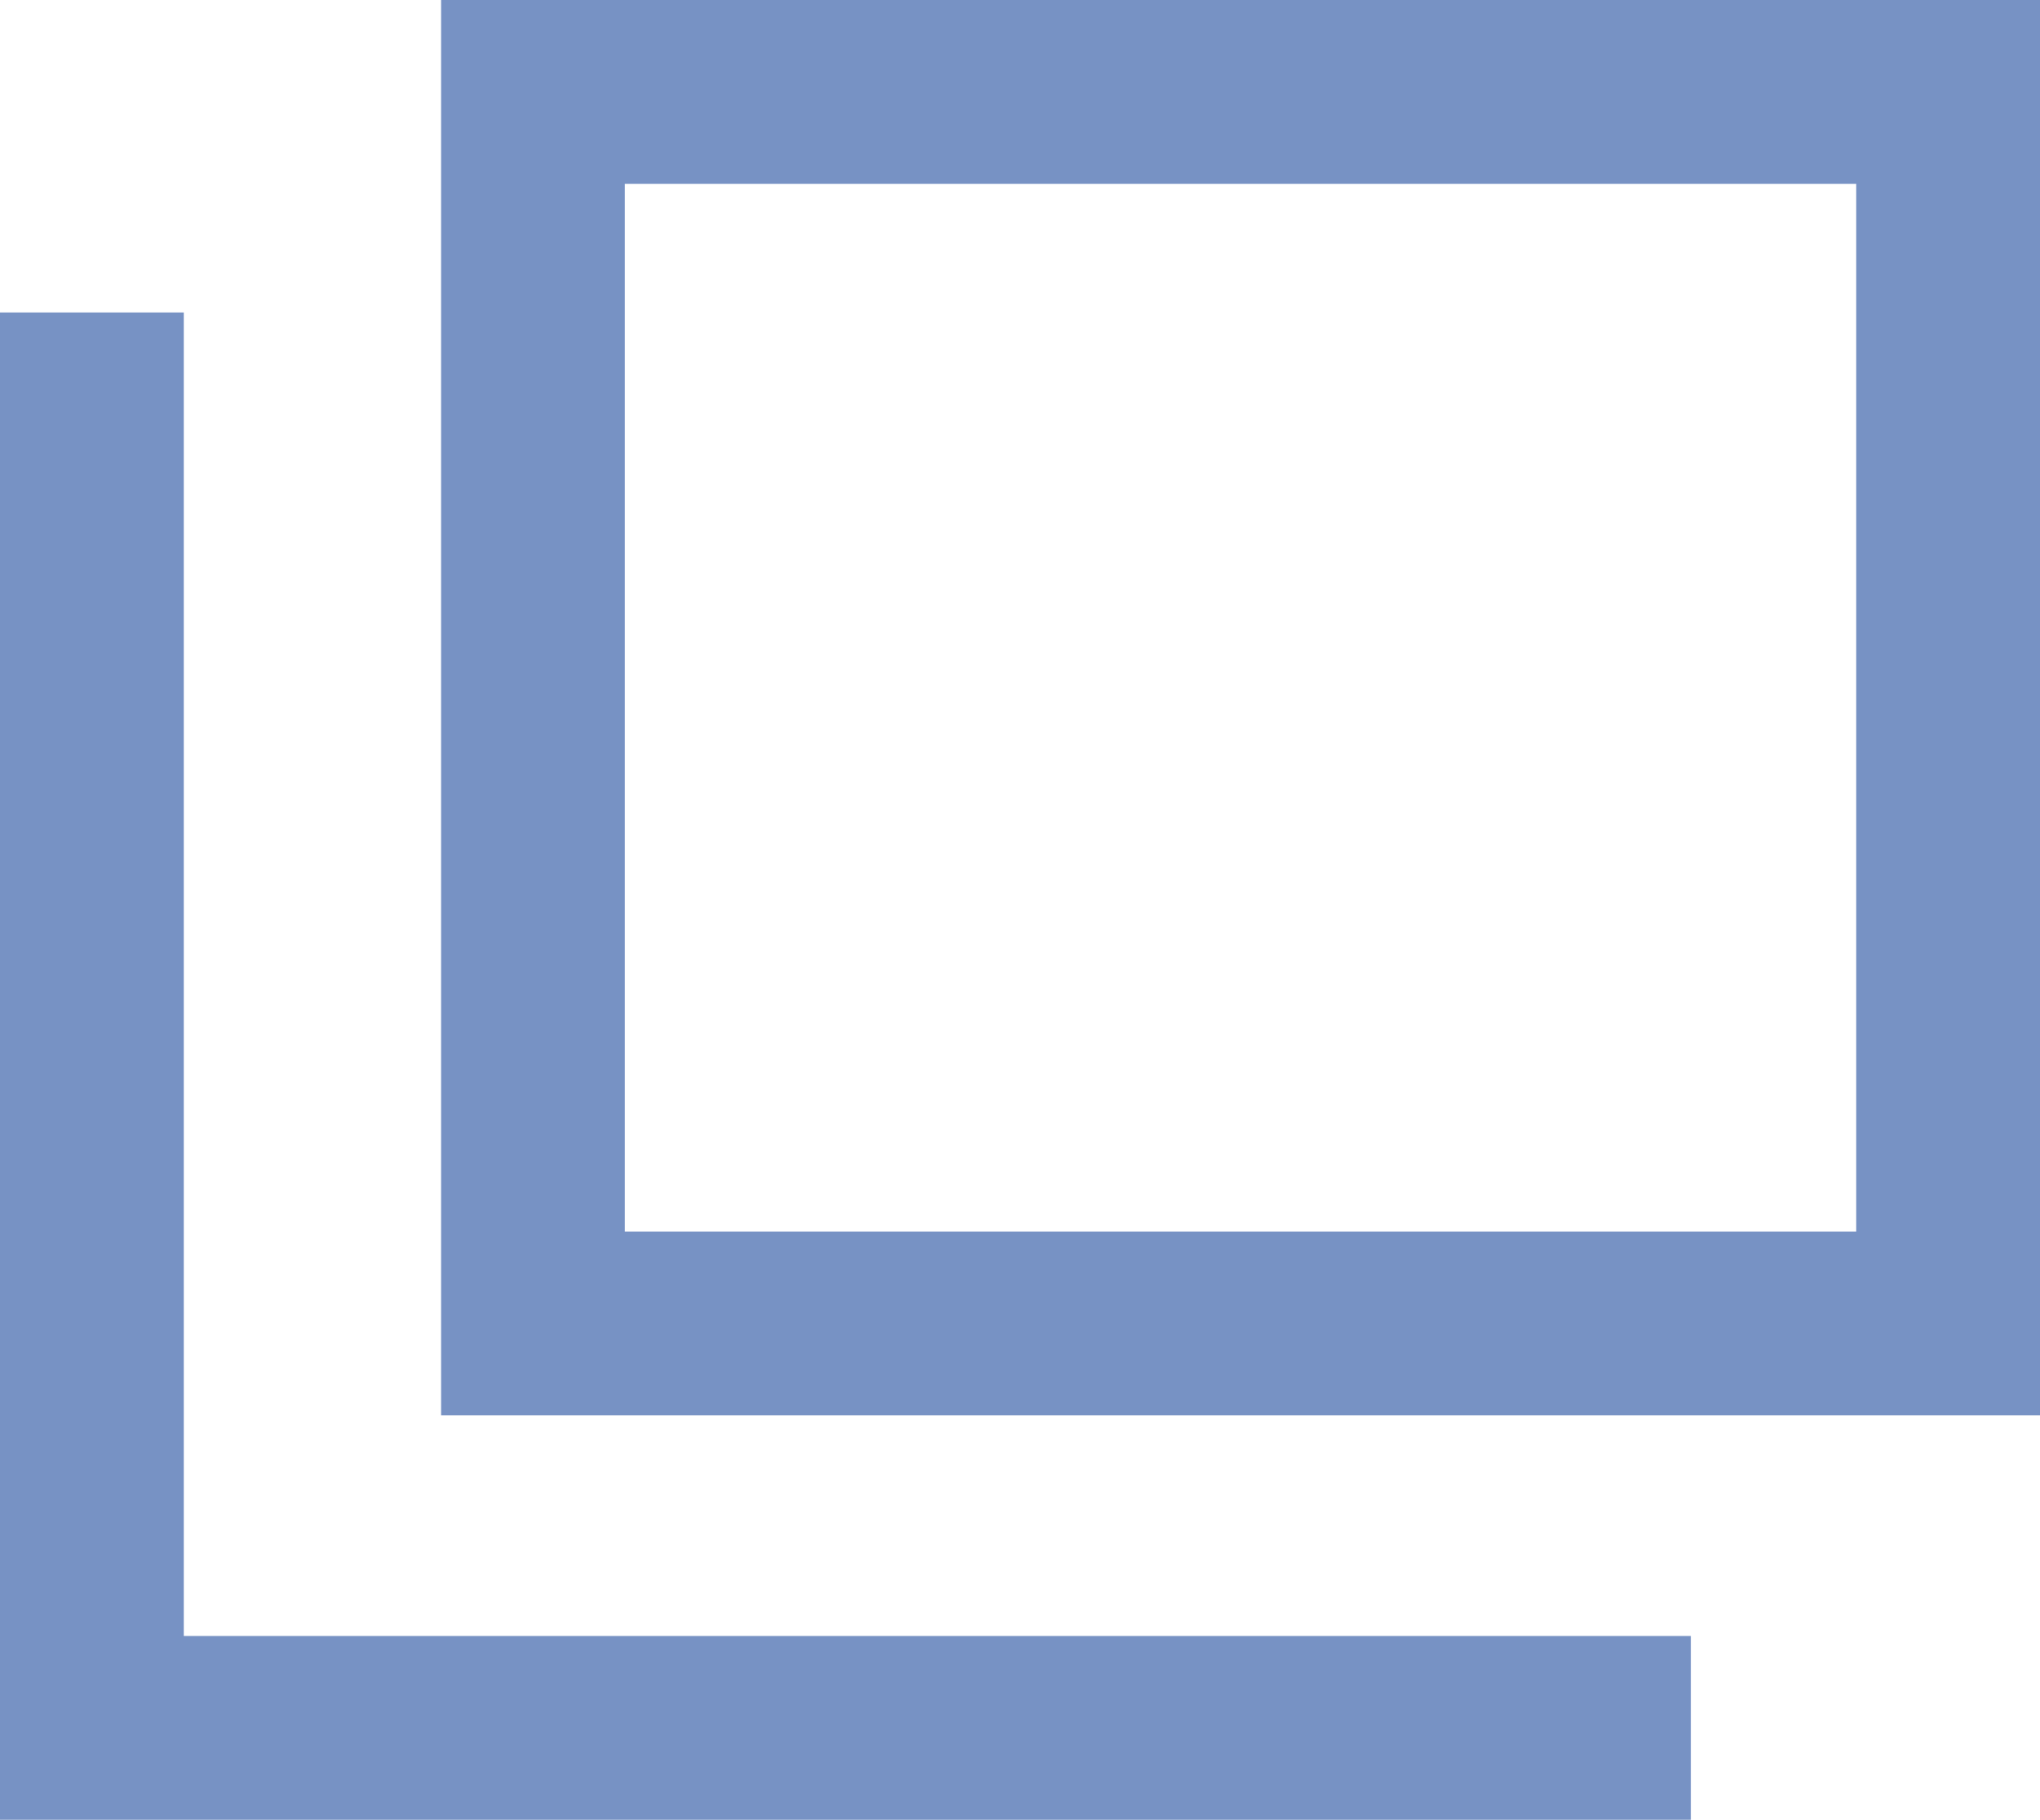
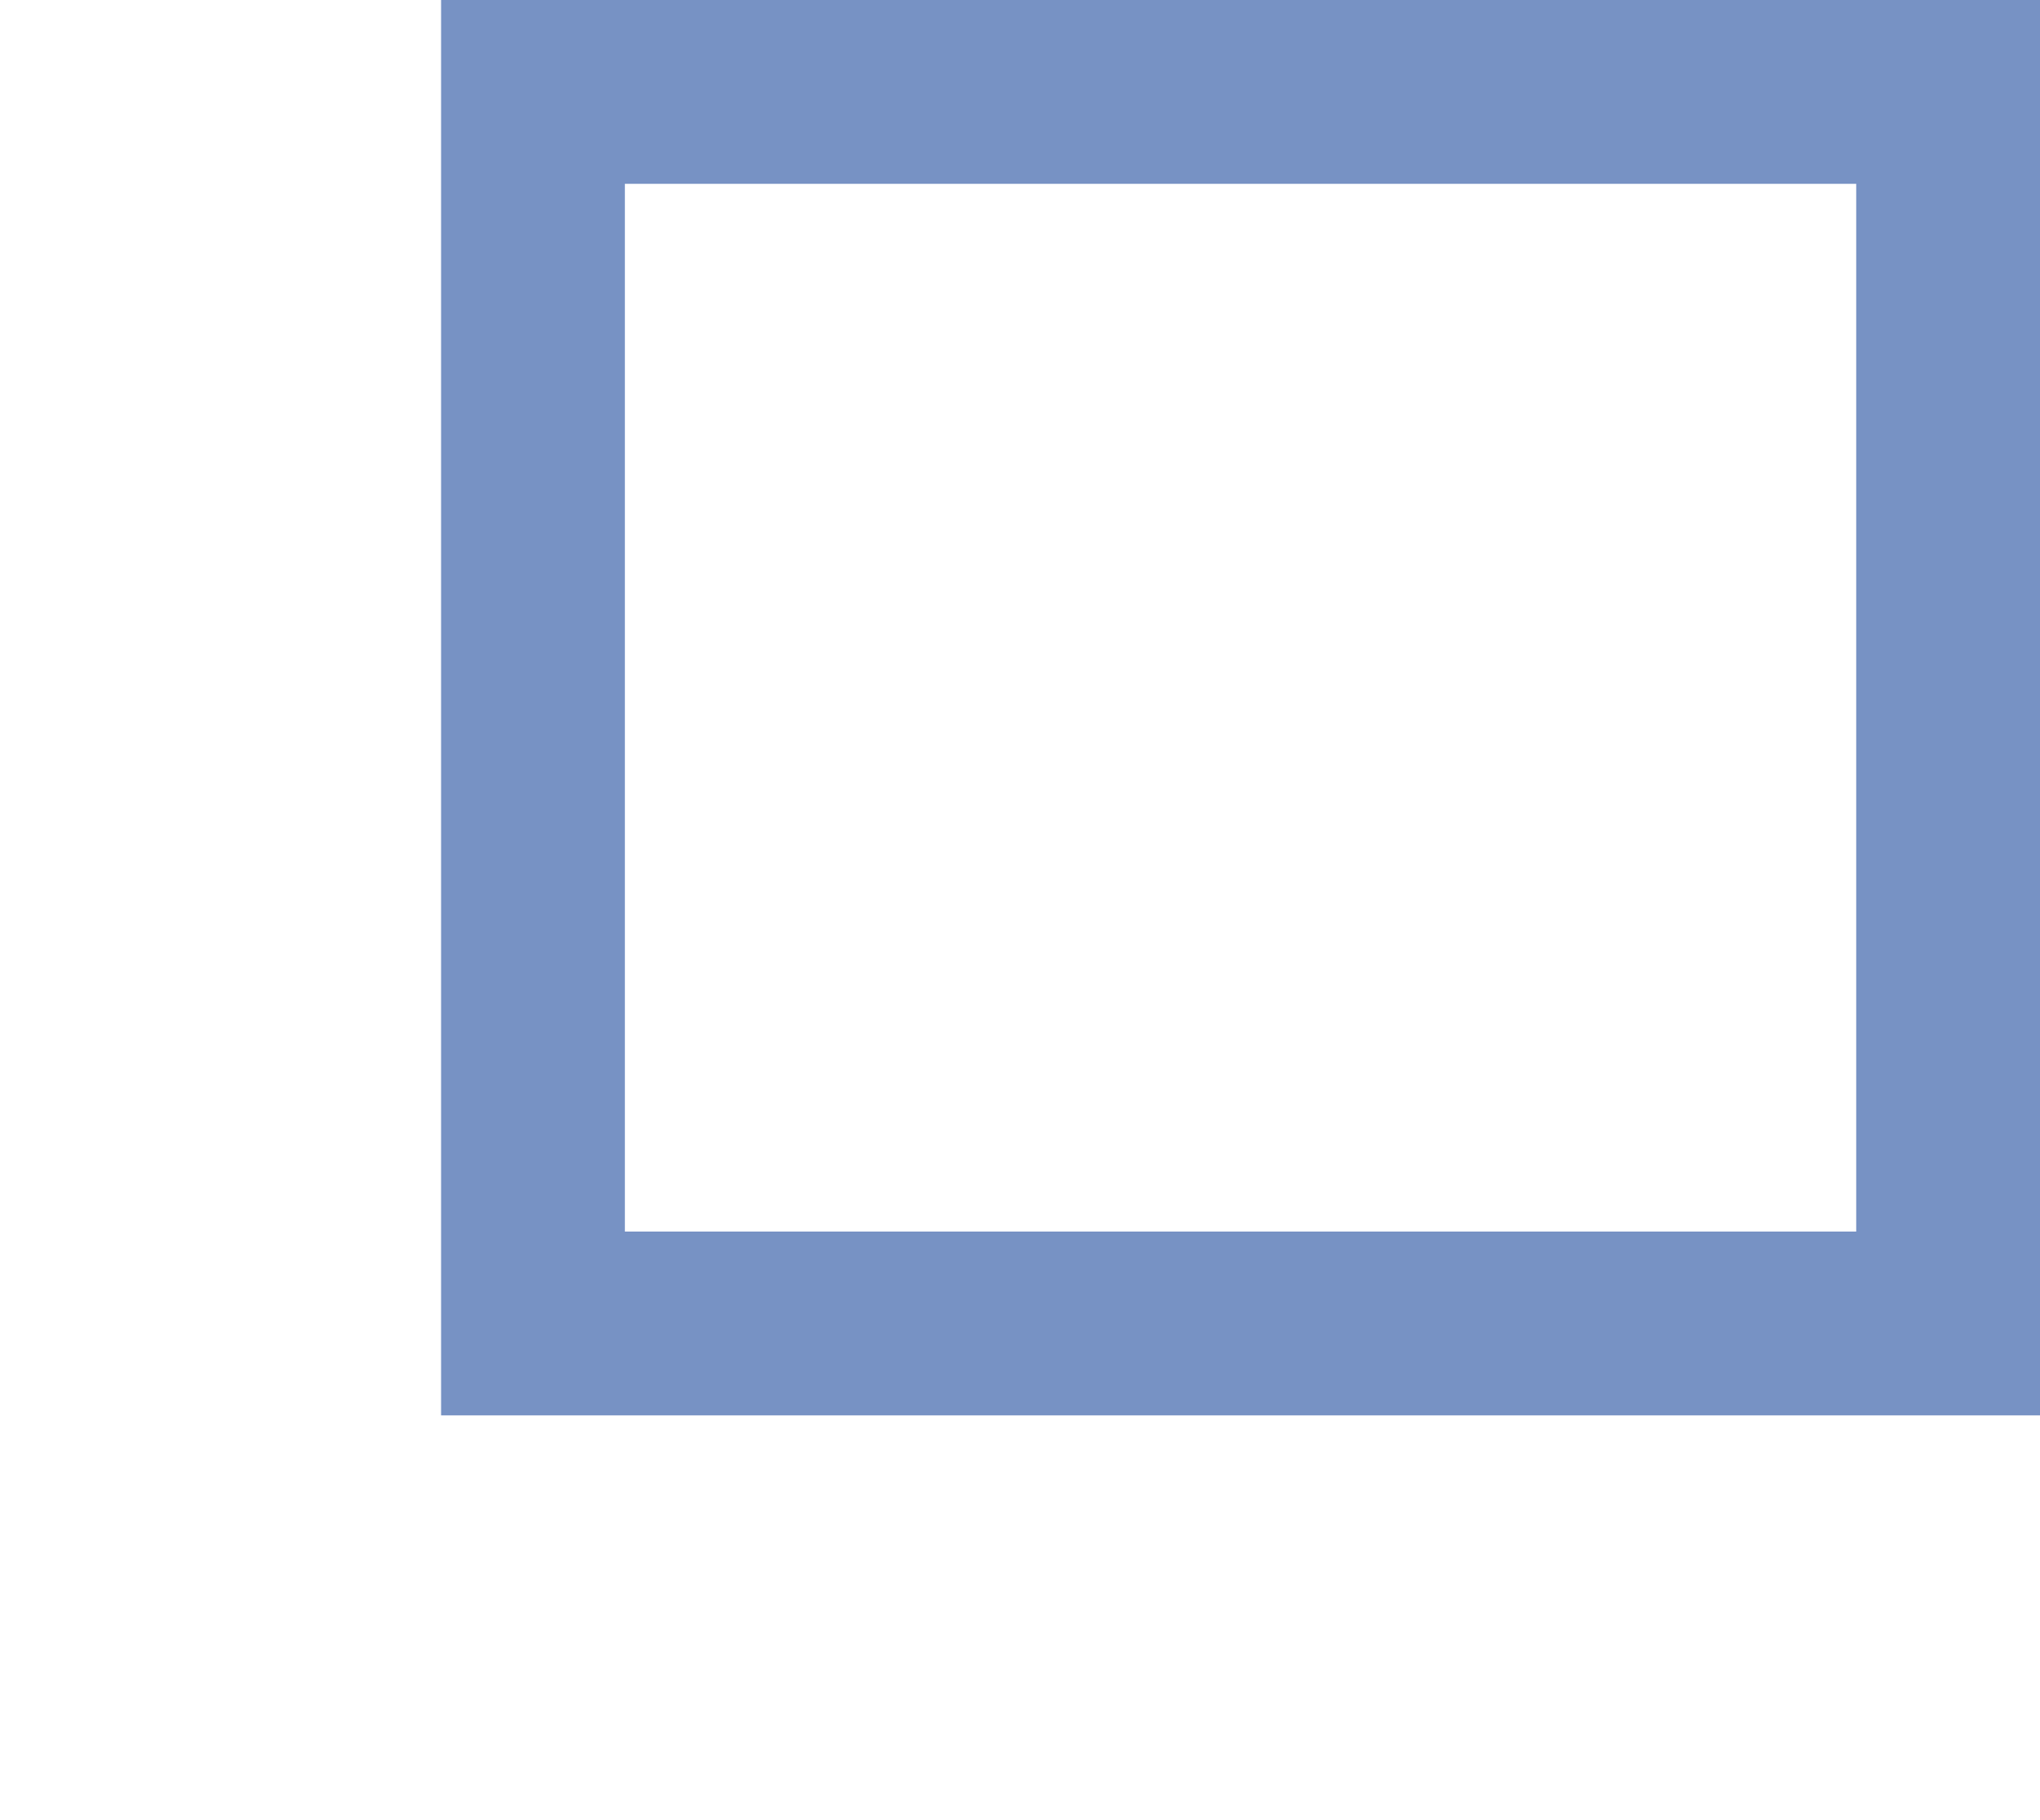
<svg xmlns="http://www.w3.org/2000/svg" version="1.1" id="レイヤー_1" x="0" y="0" viewBox="0 0 11.1 9.9" xml:space="preserve">
  <style>.st0{fill:none;stroke:#7792c4;stroke-miterlimit:10}</style>
  <path class="st0" d="M2.9.5h7.7v6.7H2.9V.5z" />
-   <path class="st0" d="M9.2 9.4H.5V1.7" />
</svg>